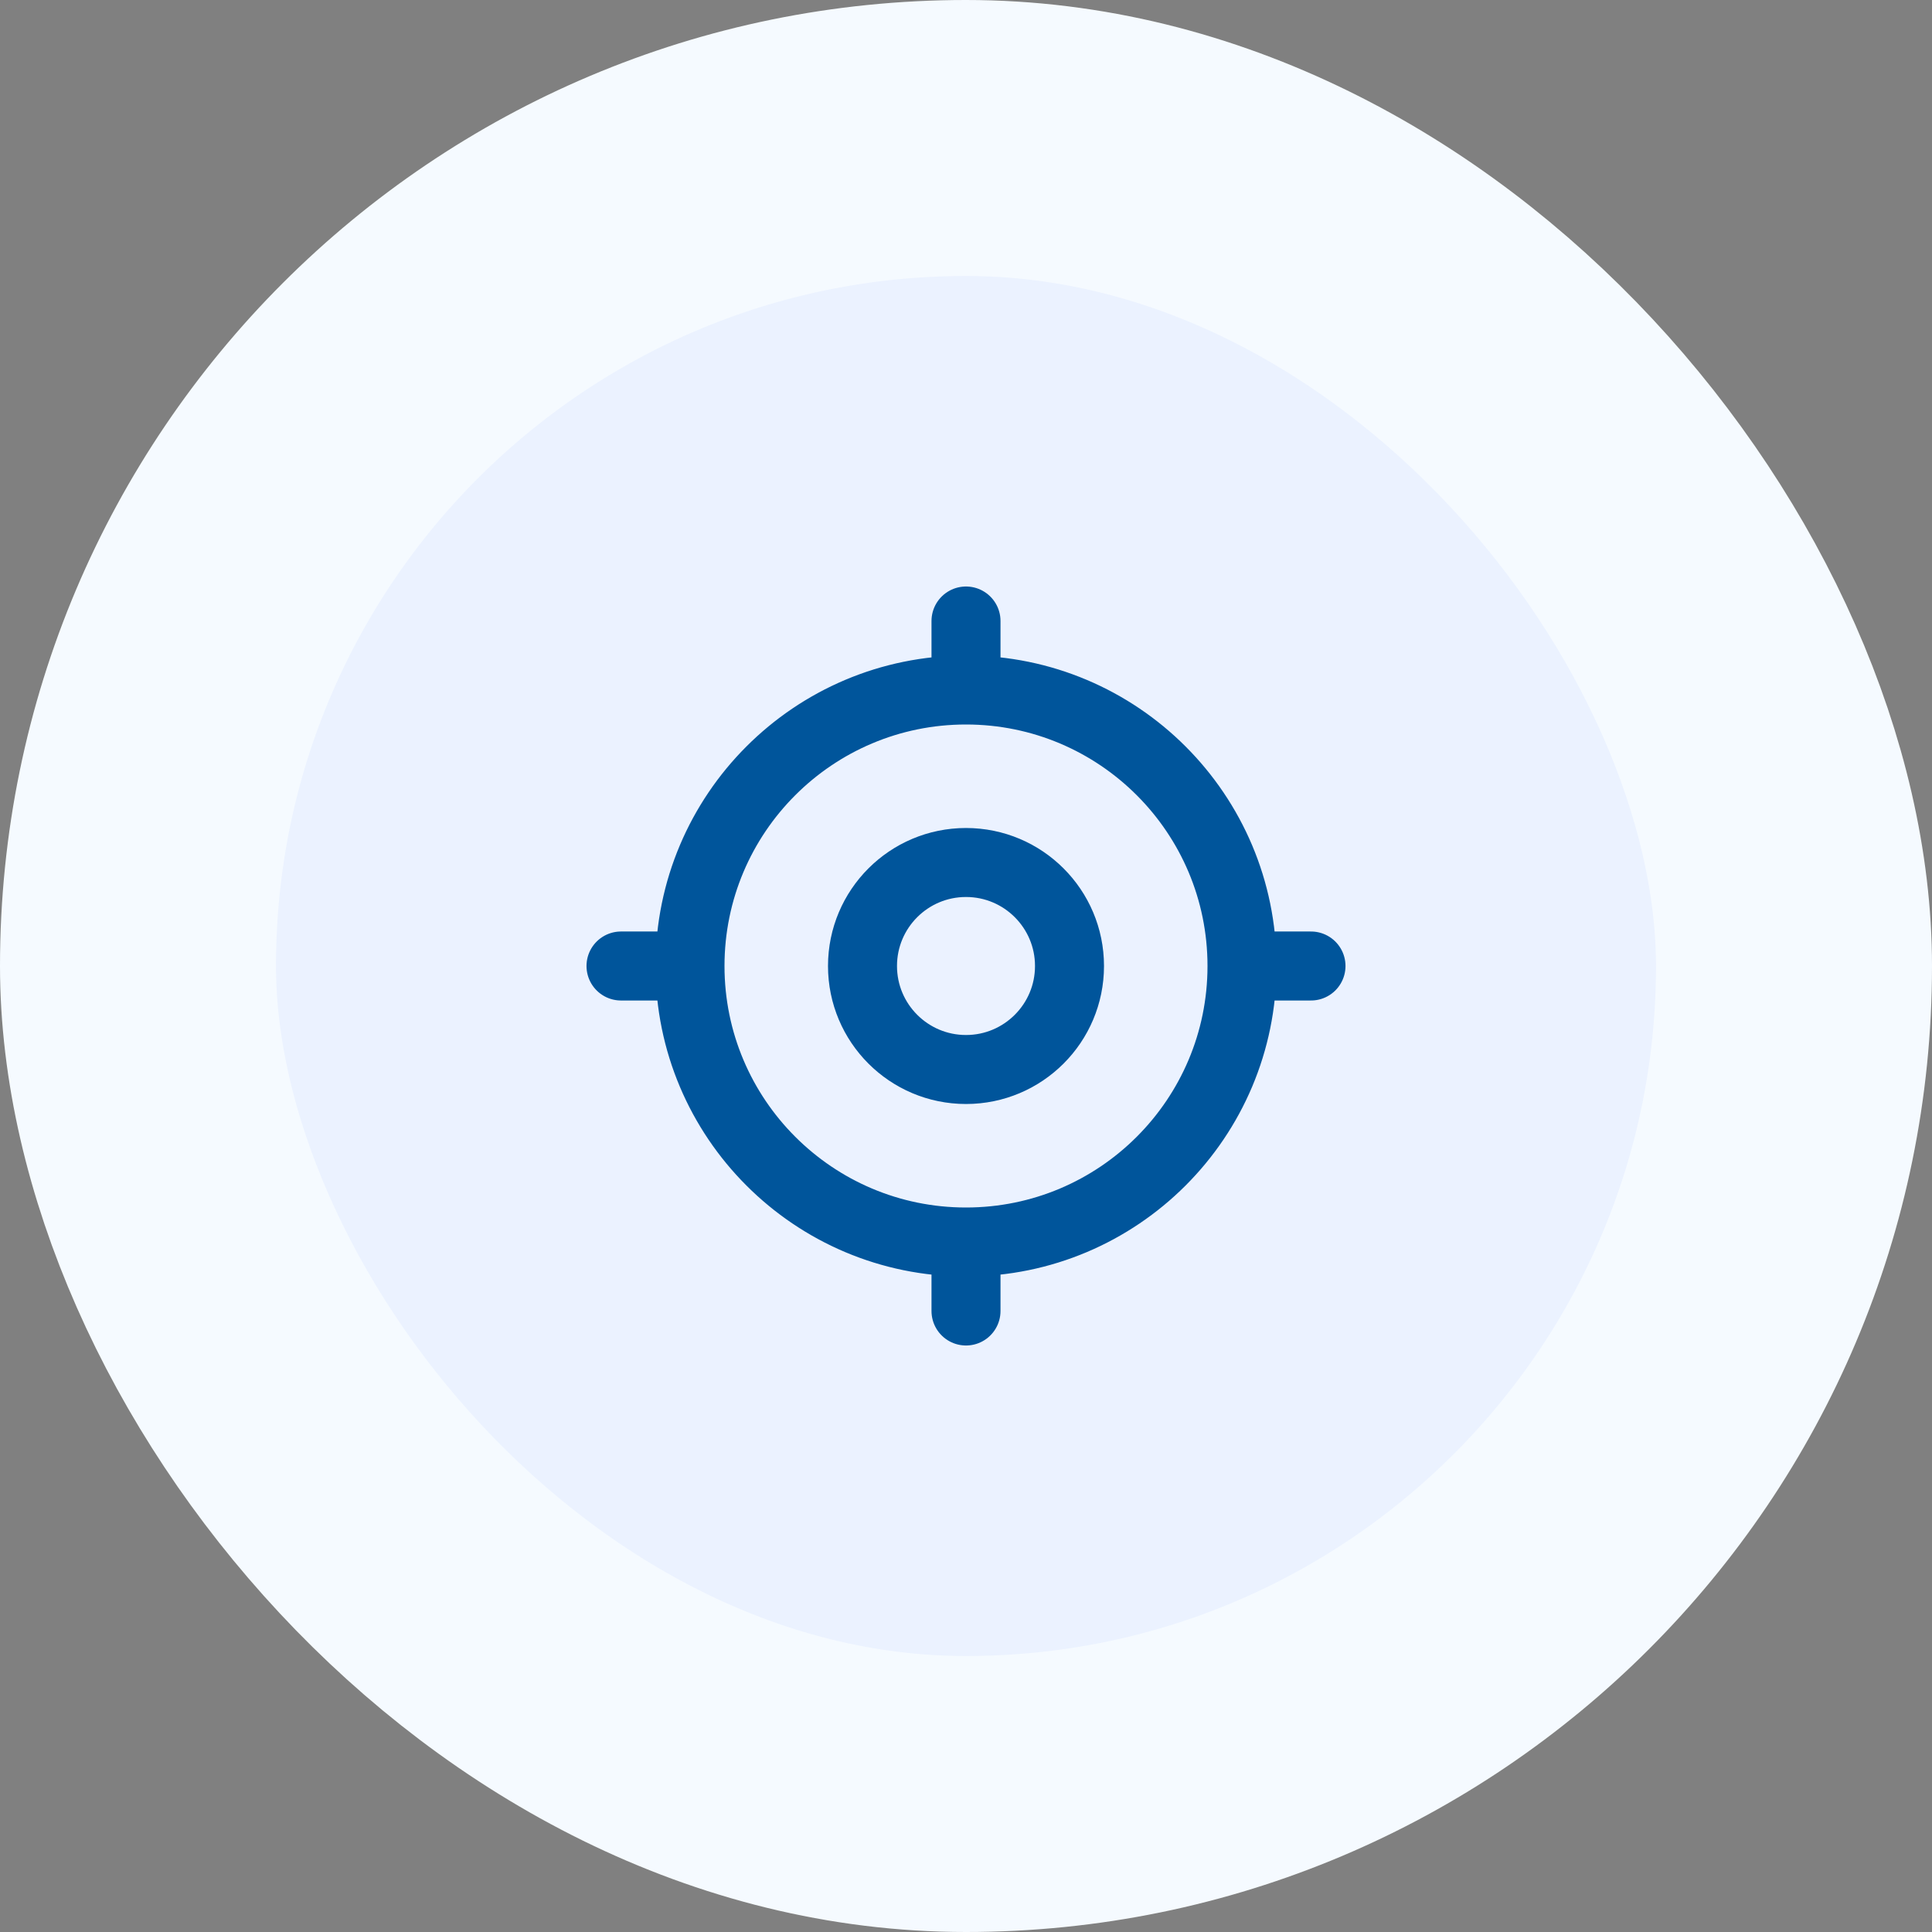
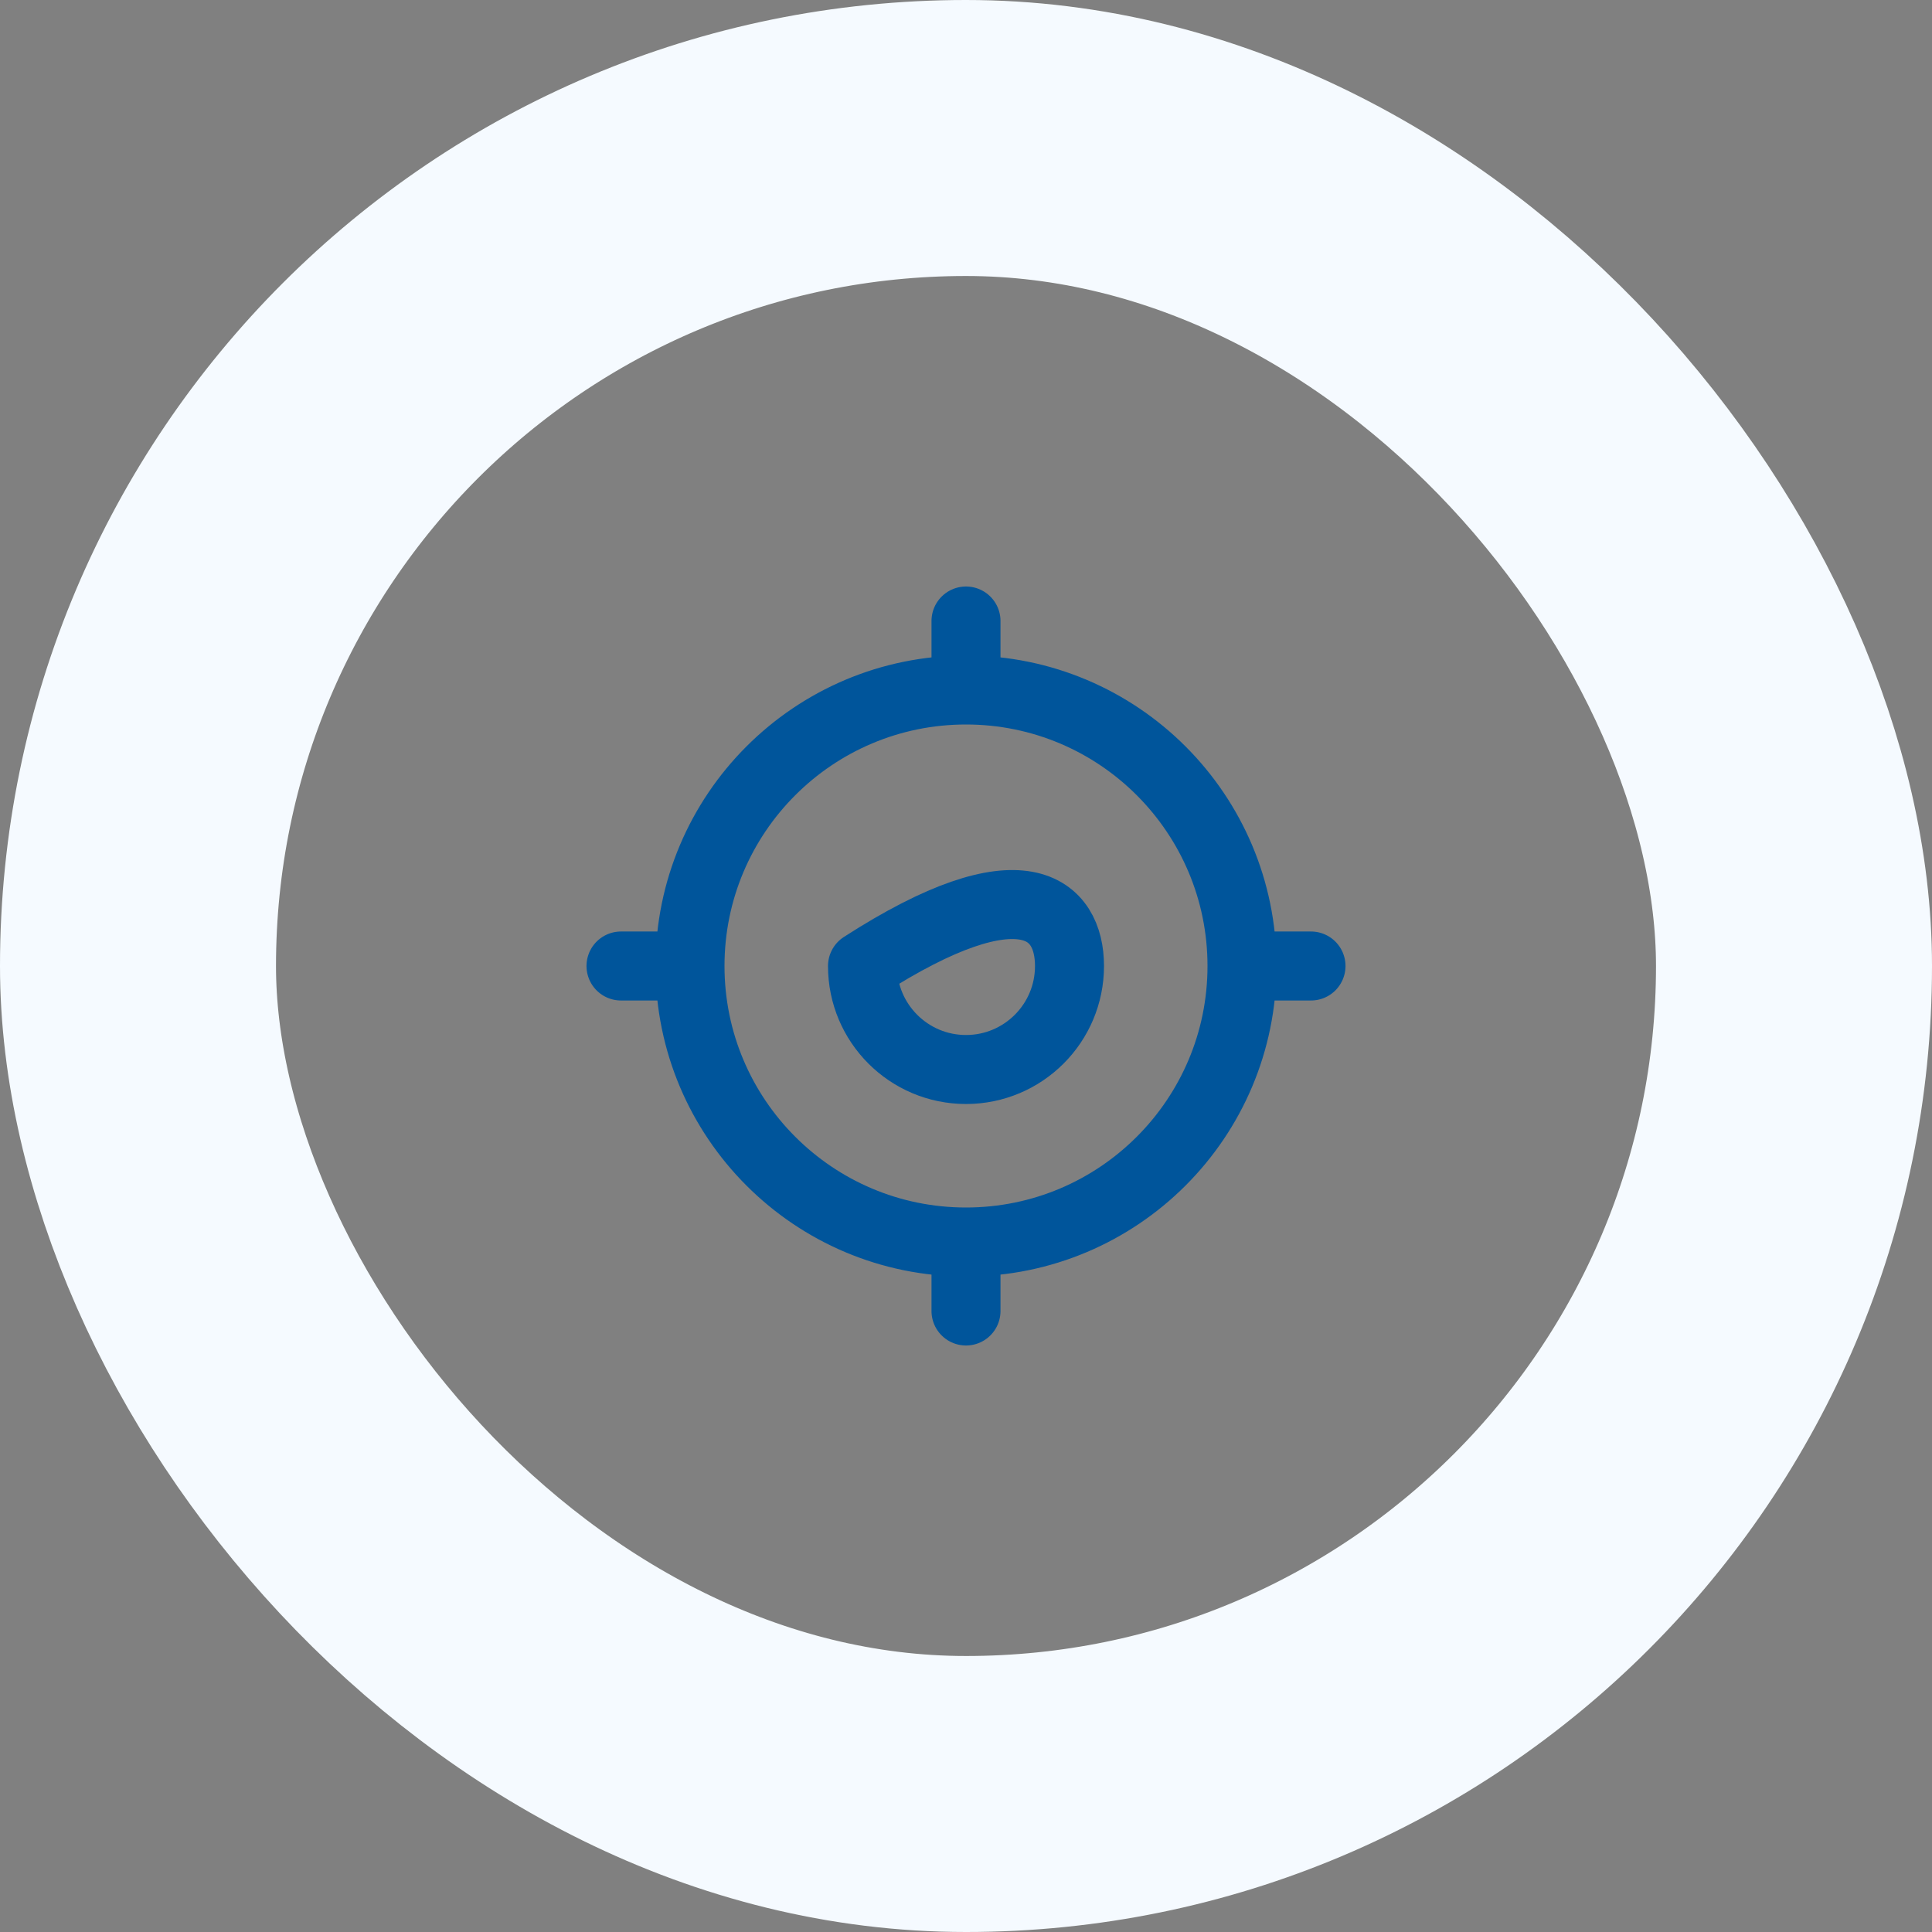
<svg xmlns="http://www.w3.org/2000/svg" width="56" height="56" viewBox="0 0 56 56" fill="none">
  <rect x="0" y="0" width="56" height="56" fill="#808080" stroke="none" />
-   <rect x="4" y="4" width="48" height="48" rx="24" fill="#EBF2FF" />
  <rect x="4" y="4" width="48" height="48" rx="24" stroke="#F5FAFF" stroke-width="8" />
-   <path d="M36 28C36 32.418 32.418 36 28 36M36 28C36 23.582 32.418 20 28 20M36 28H38M28 36C23.582 36 20 32.418 20 28M28 36V38M20 28C20 23.582 23.582 20 28 20M20 28H18M28 20V18M31 28C31 29.657 29.657 31 28 31C26.343 31 25 29.657 25 28C25 26.343 26.343 25 28 25C29.657 25 31 26.343 31 28Z" stroke="#00559B" stroke-width="2" stroke-linecap="round" stroke-linejoin="round" />
+   <path d="M36 28C36 32.418 32.418 36 28 36M36 28C36 23.582 32.418 20 28 20M36 28H38M28 36C23.582 36 20 32.418 20 28M28 36V38M20 28C20 23.582 23.582 20 28 20M20 28H18M28 20V18M31 28C31 29.657 29.657 31 28 31C26.343 31 25 29.657 25 28C29.657 25 31 26.343 31 28Z" stroke="#00559B" stroke-width="2" stroke-linecap="round" stroke-linejoin="round" />
</svg>